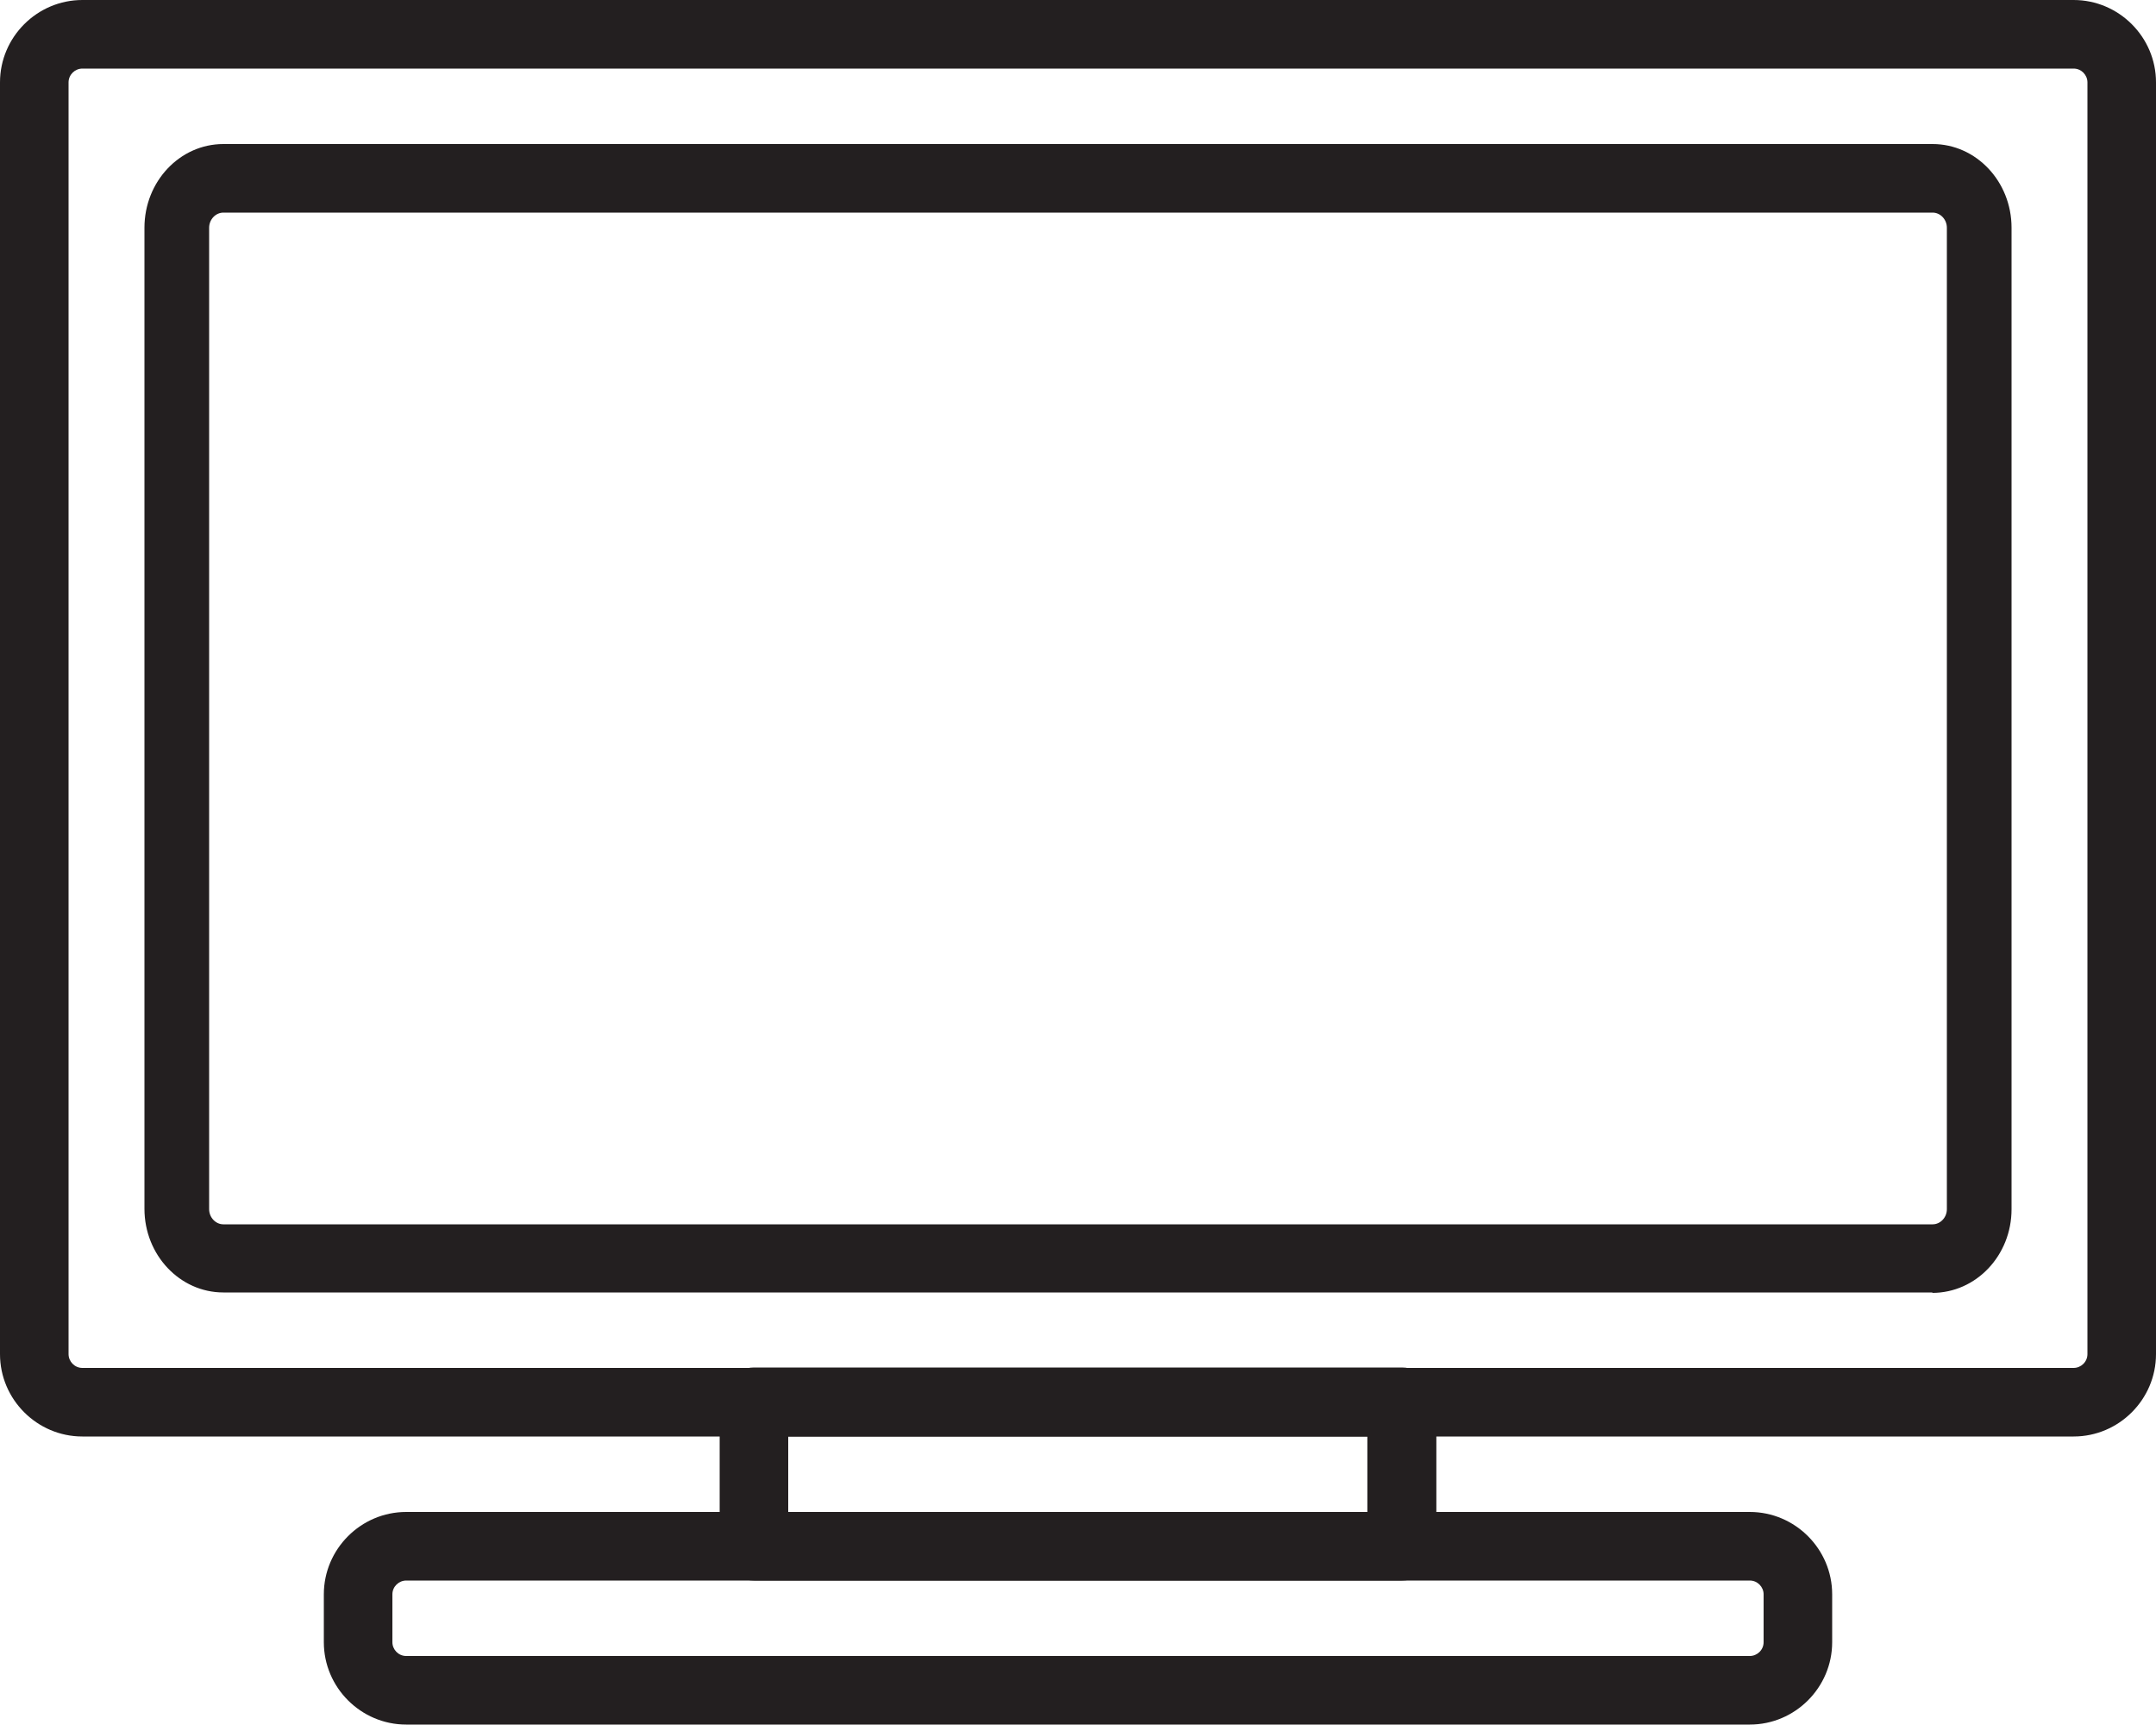
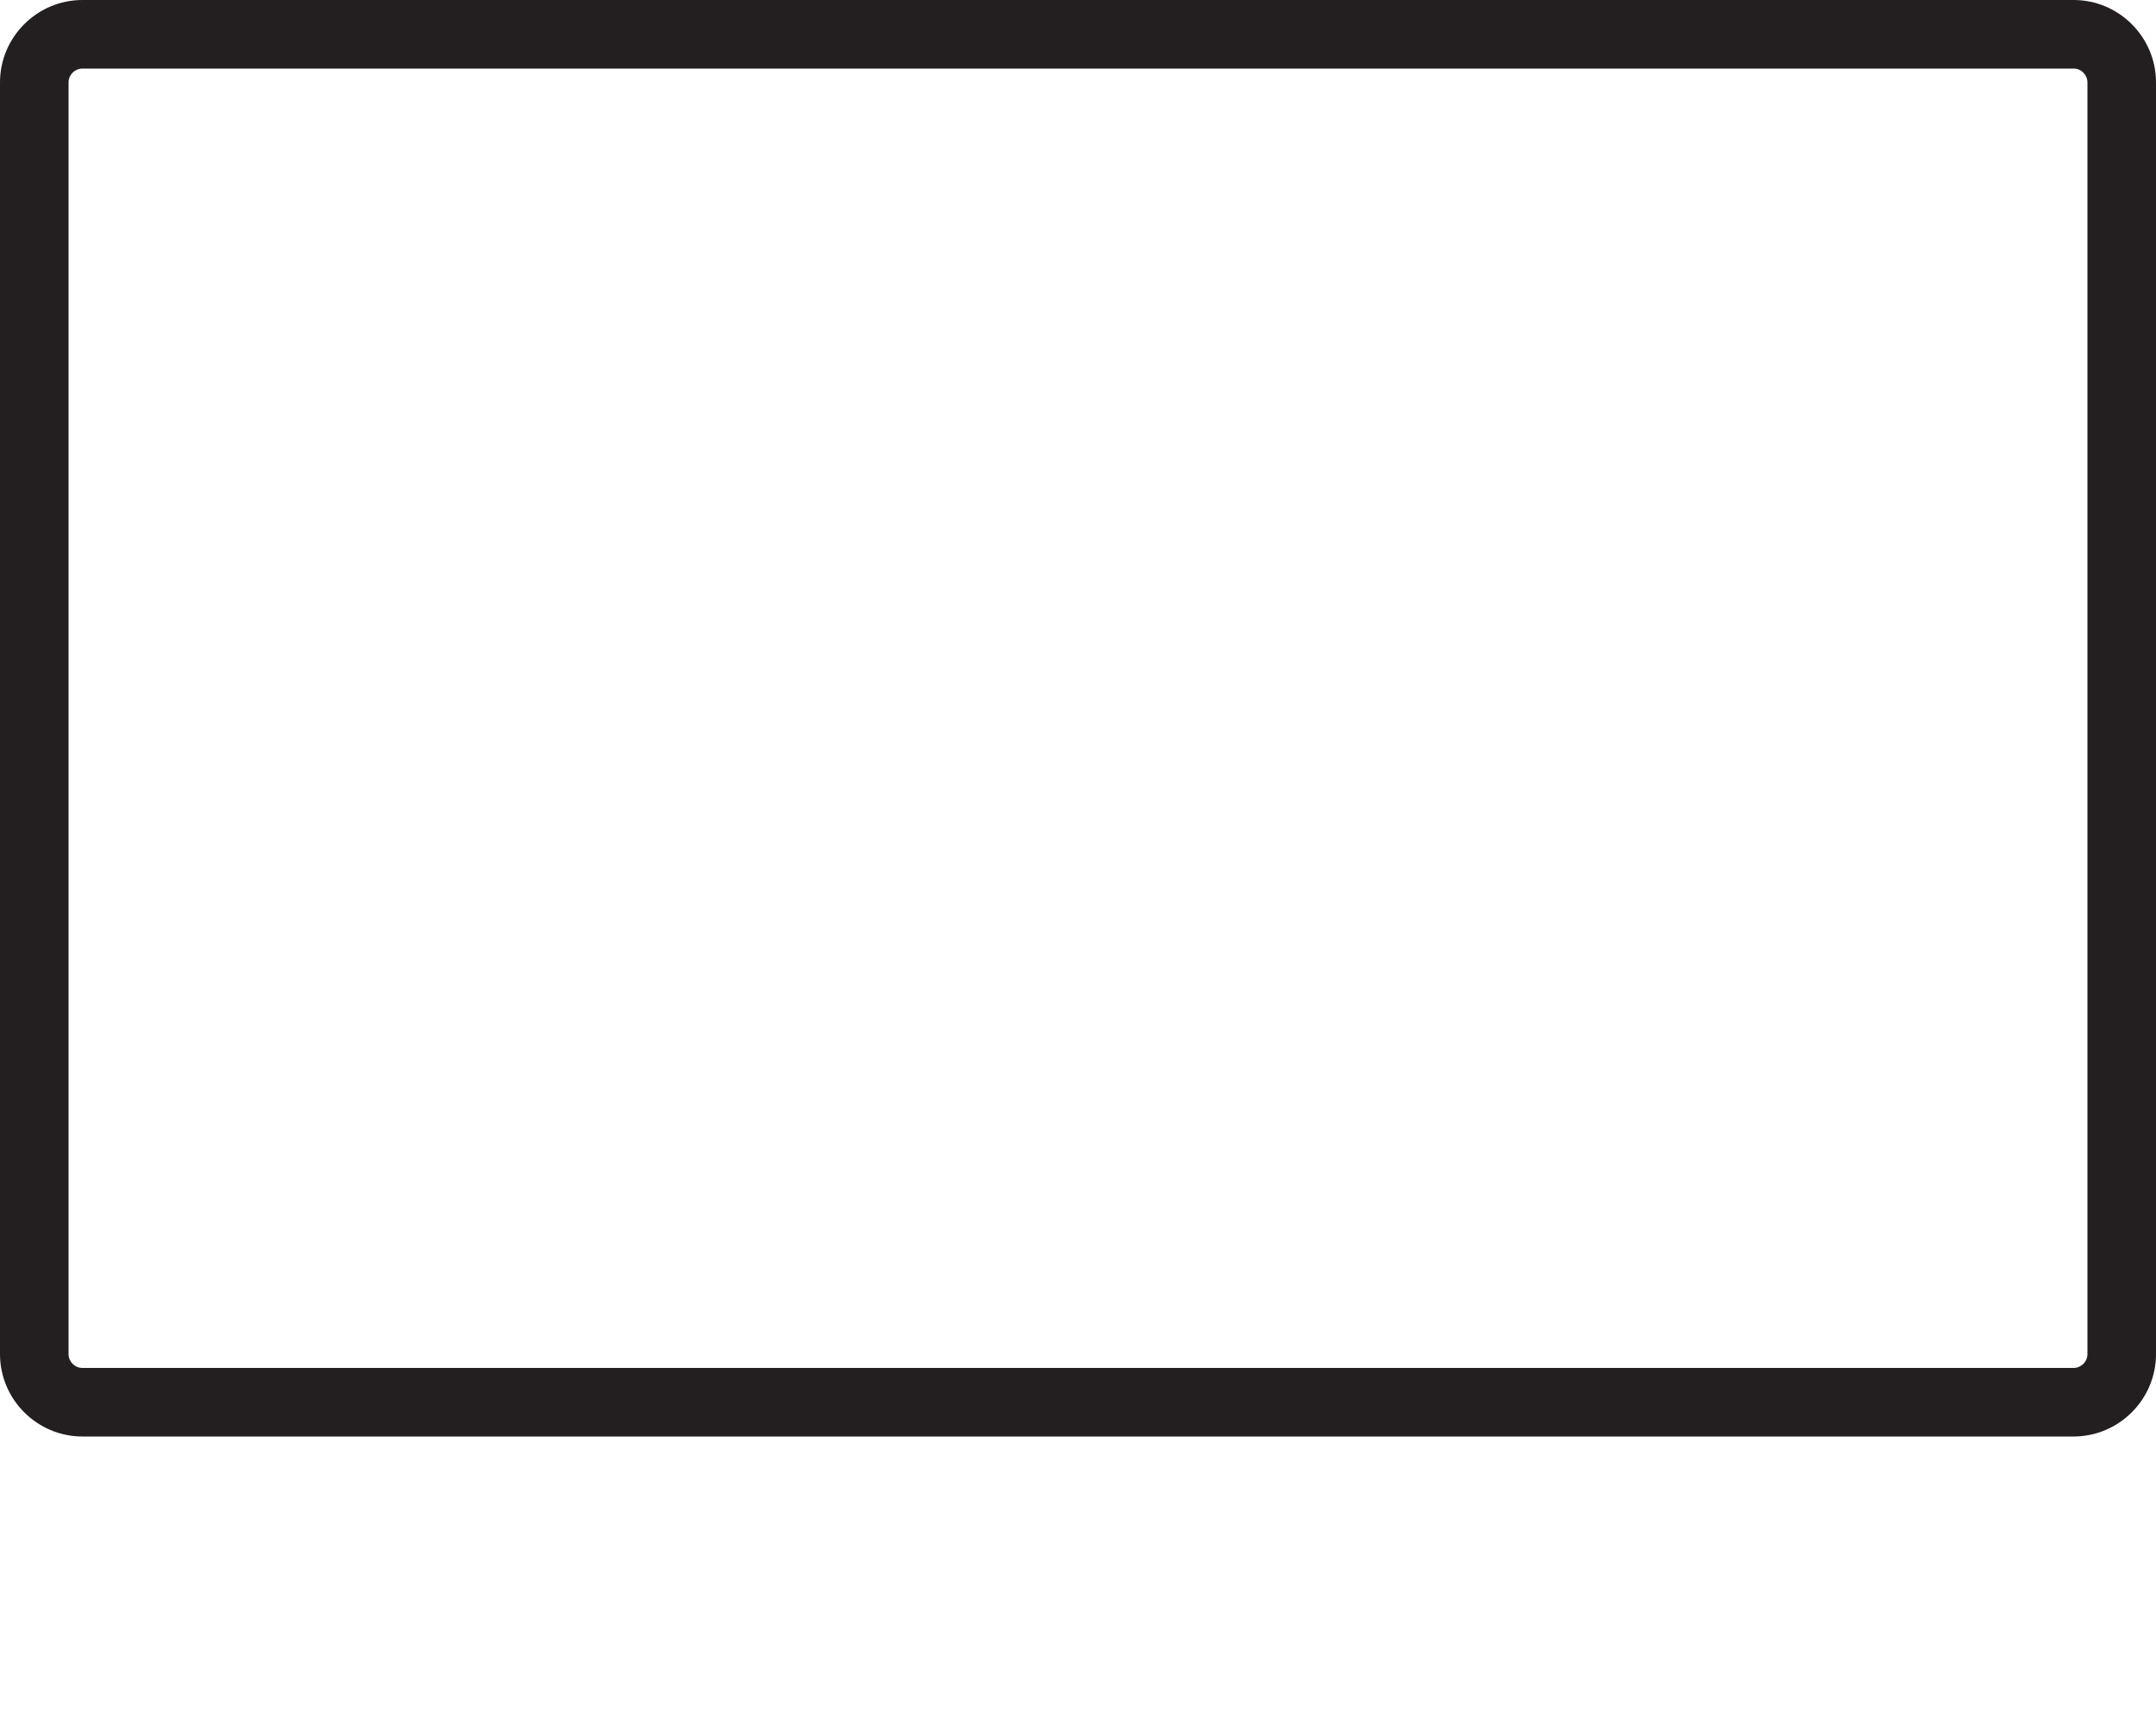
<svg xmlns="http://www.w3.org/2000/svg" id="_레이어_2" data-name="레이어 2" viewBox="0 0 50 39.99">
  <defs>
    <style>
      .cls-1 {
        fill: #231f20;
        stroke-width: 0px;
      }
    </style>
  </defs>
  <g id="_레이어_1-2" data-name="레이어 1">
    <g>
      <path class="cls-1" d="M48.09,33.31H1.91c-1.05,0-1.91-.86-1.91-1.91V1.91C0,.86.86,0,1.91,0h46.18c1.05,0,1.91.86,1.91,1.91v29.49c0,1.05-.86,1.91-1.91,1.91ZM1.91,1.59c-.17,0-.32.14-.32.32v29.49c0,.17.14.32.32.32h46.18c.17,0,.32-.14.32-.32V1.91c0-.17-.14-.32-.32-.32H1.91Z" />
-       <path class="cls-1" d="M44.82,29.97H5.18c-1.01,0-1.83-.87-1.83-1.94V5.28c0-1.07.82-1.94,1.83-1.94h39.64c1.01,0,1.83.87,1.83,1.94v22.76c0,1.07-.82,1.94-1.84,1.94ZM5.18,4.93c-.18,0-.33.16-.33.35v22.76c0,.19.15.35.33.35h39.64c.18,0,.33-.16.33-.35V5.28c0-.19-.15-.35-.33-.35H5.18Z" />
-       <path class="cls-1" d="M32.51,36.65h-15.02c-.44,0-.8-.36-.8-.8v-3.34c0-.44.36-.8.8-.8h15.02c.44,0,.8.36.8.8v3.34c0,.44-.36.8-.8.8ZM18.28,35.06h13.43v-1.75h-13.43v1.75Z" />
-       <path class="cls-1" d="M40.58,39.99H9.42c-1.05,0-1.91-.86-1.91-1.91v-1.11c0-1.05.86-1.91,1.91-1.91h31.16c1.05,0,1.91.86,1.91,1.91v1.11c0,1.05-.86,1.91-1.91,1.91ZM9.42,36.65c-.17,0-.32.14-.32.32v1.11c0,.17.14.32.32.32h31.16c.17,0,.32-.14.32-.32v-1.11c0-.17-.14-.32-.32-.32H9.42Z" />
    </g>
  </g>
</svg>